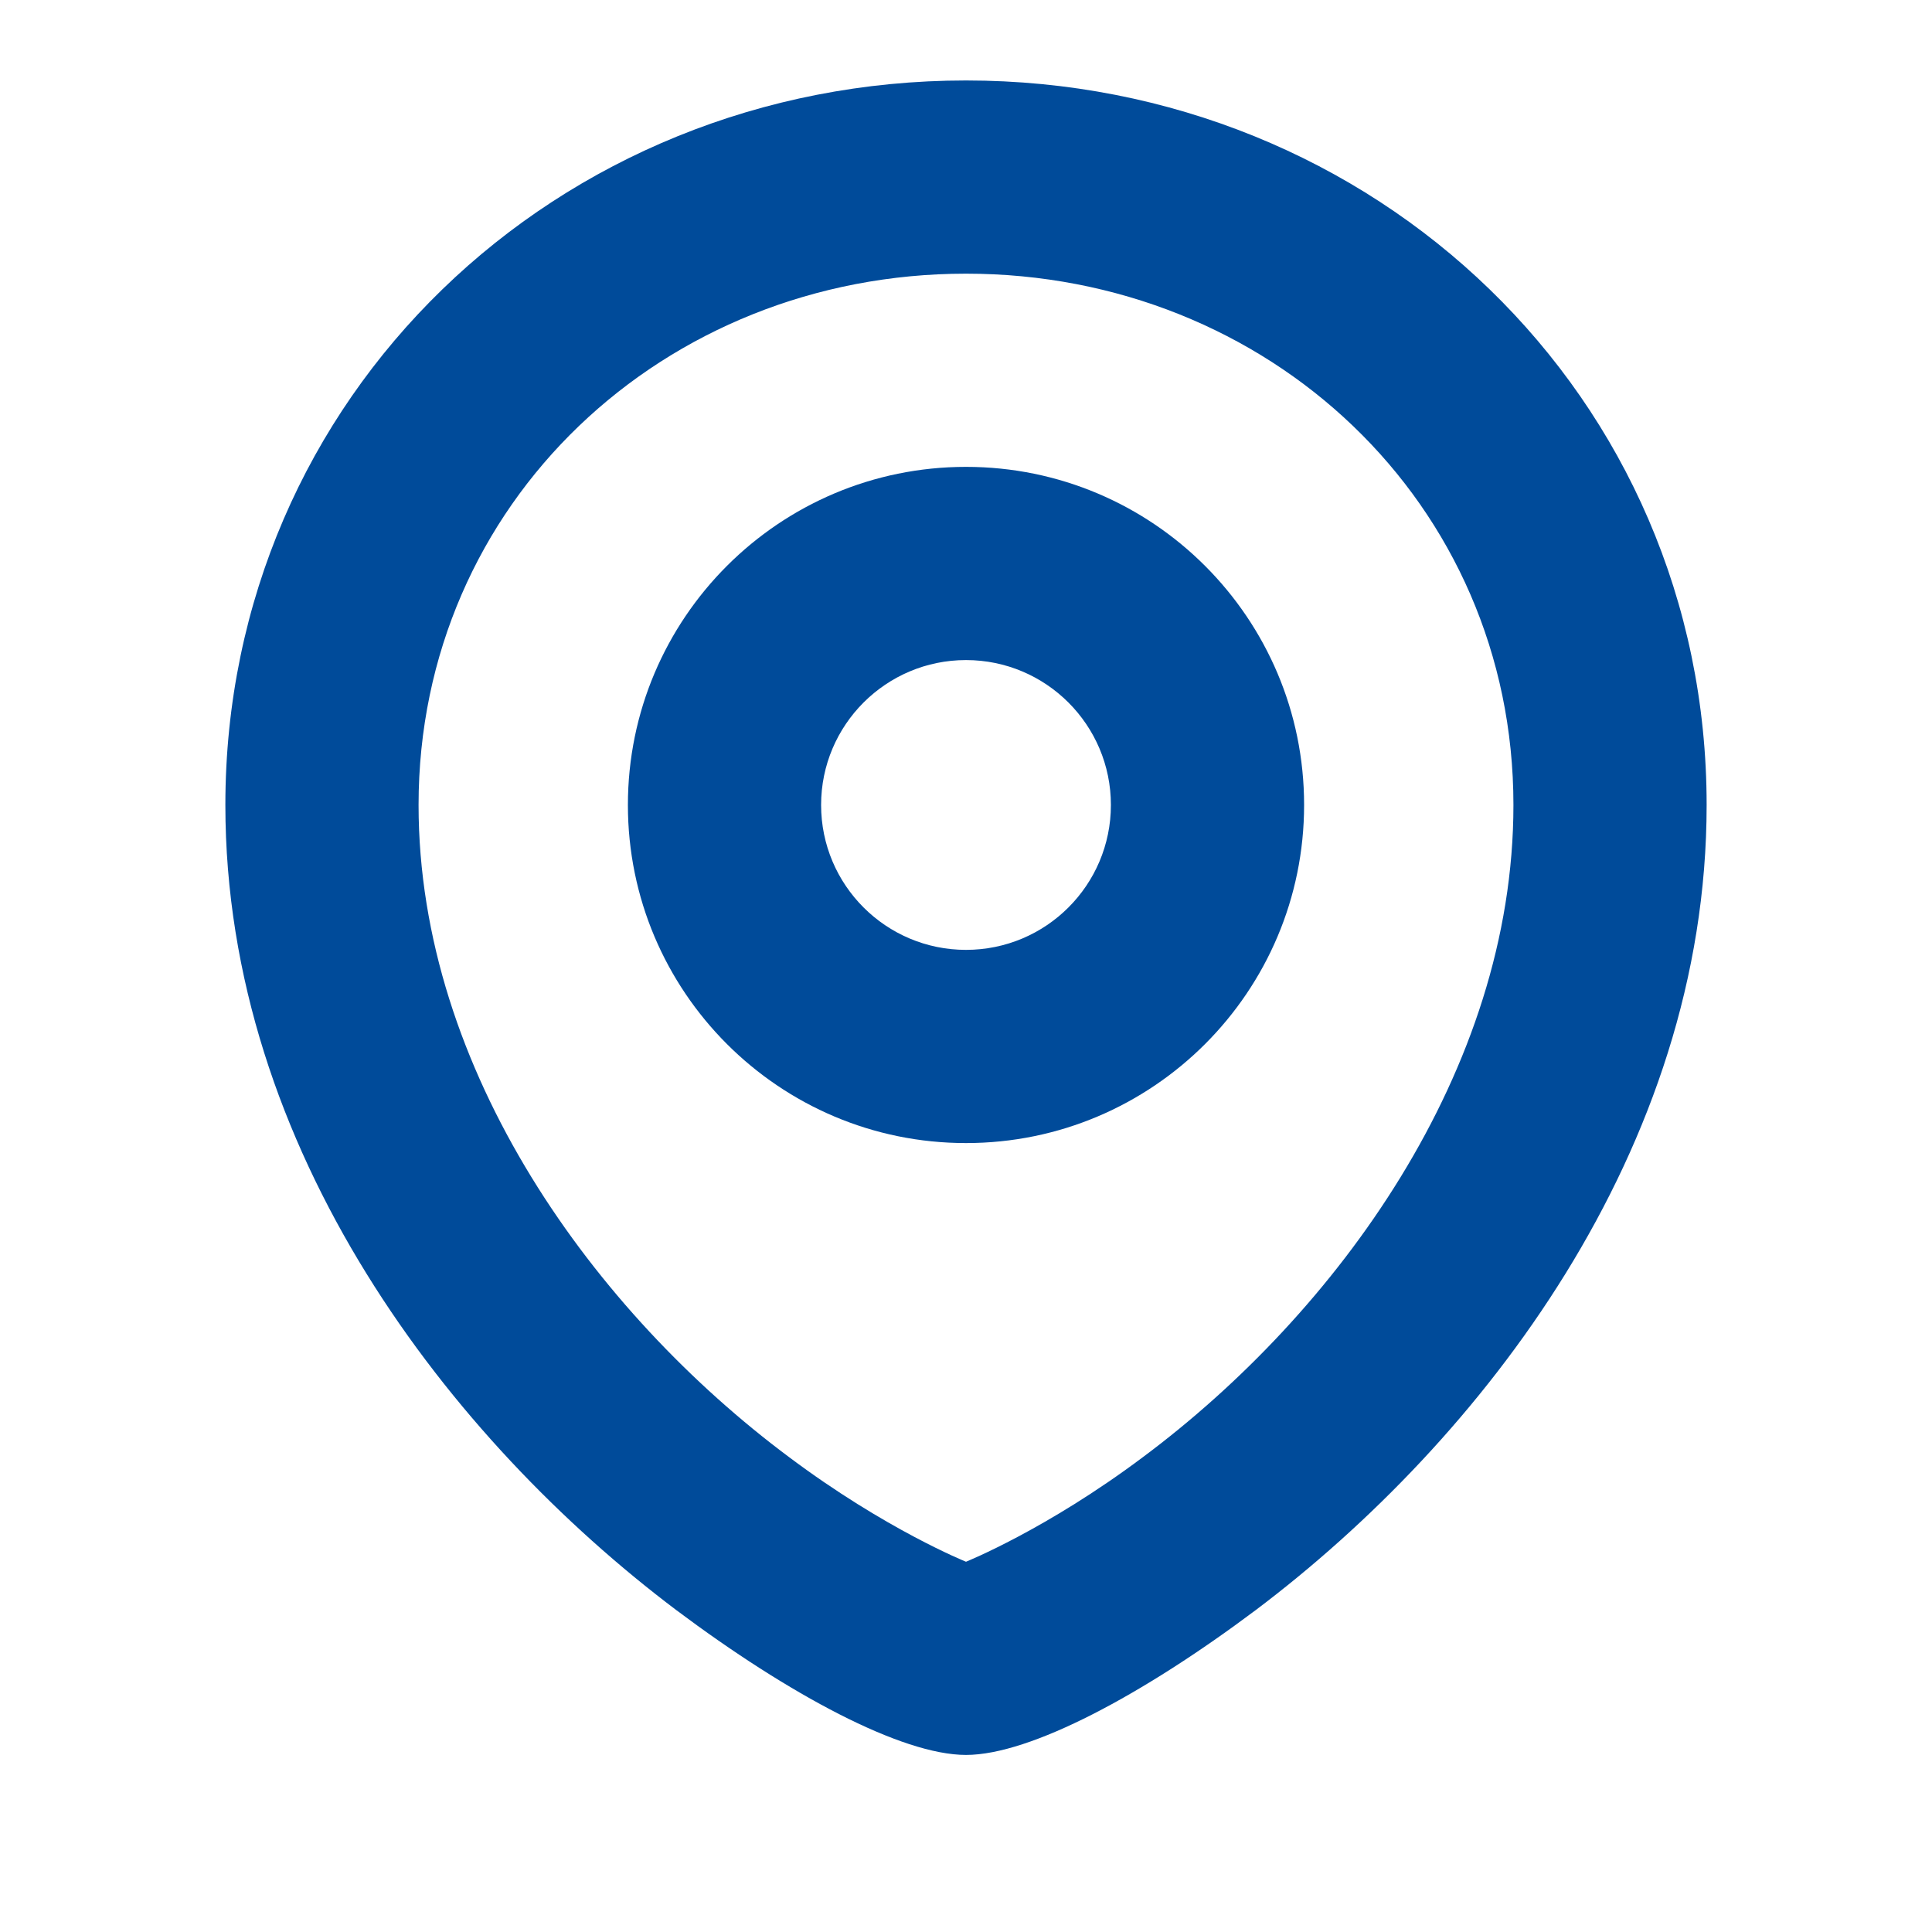
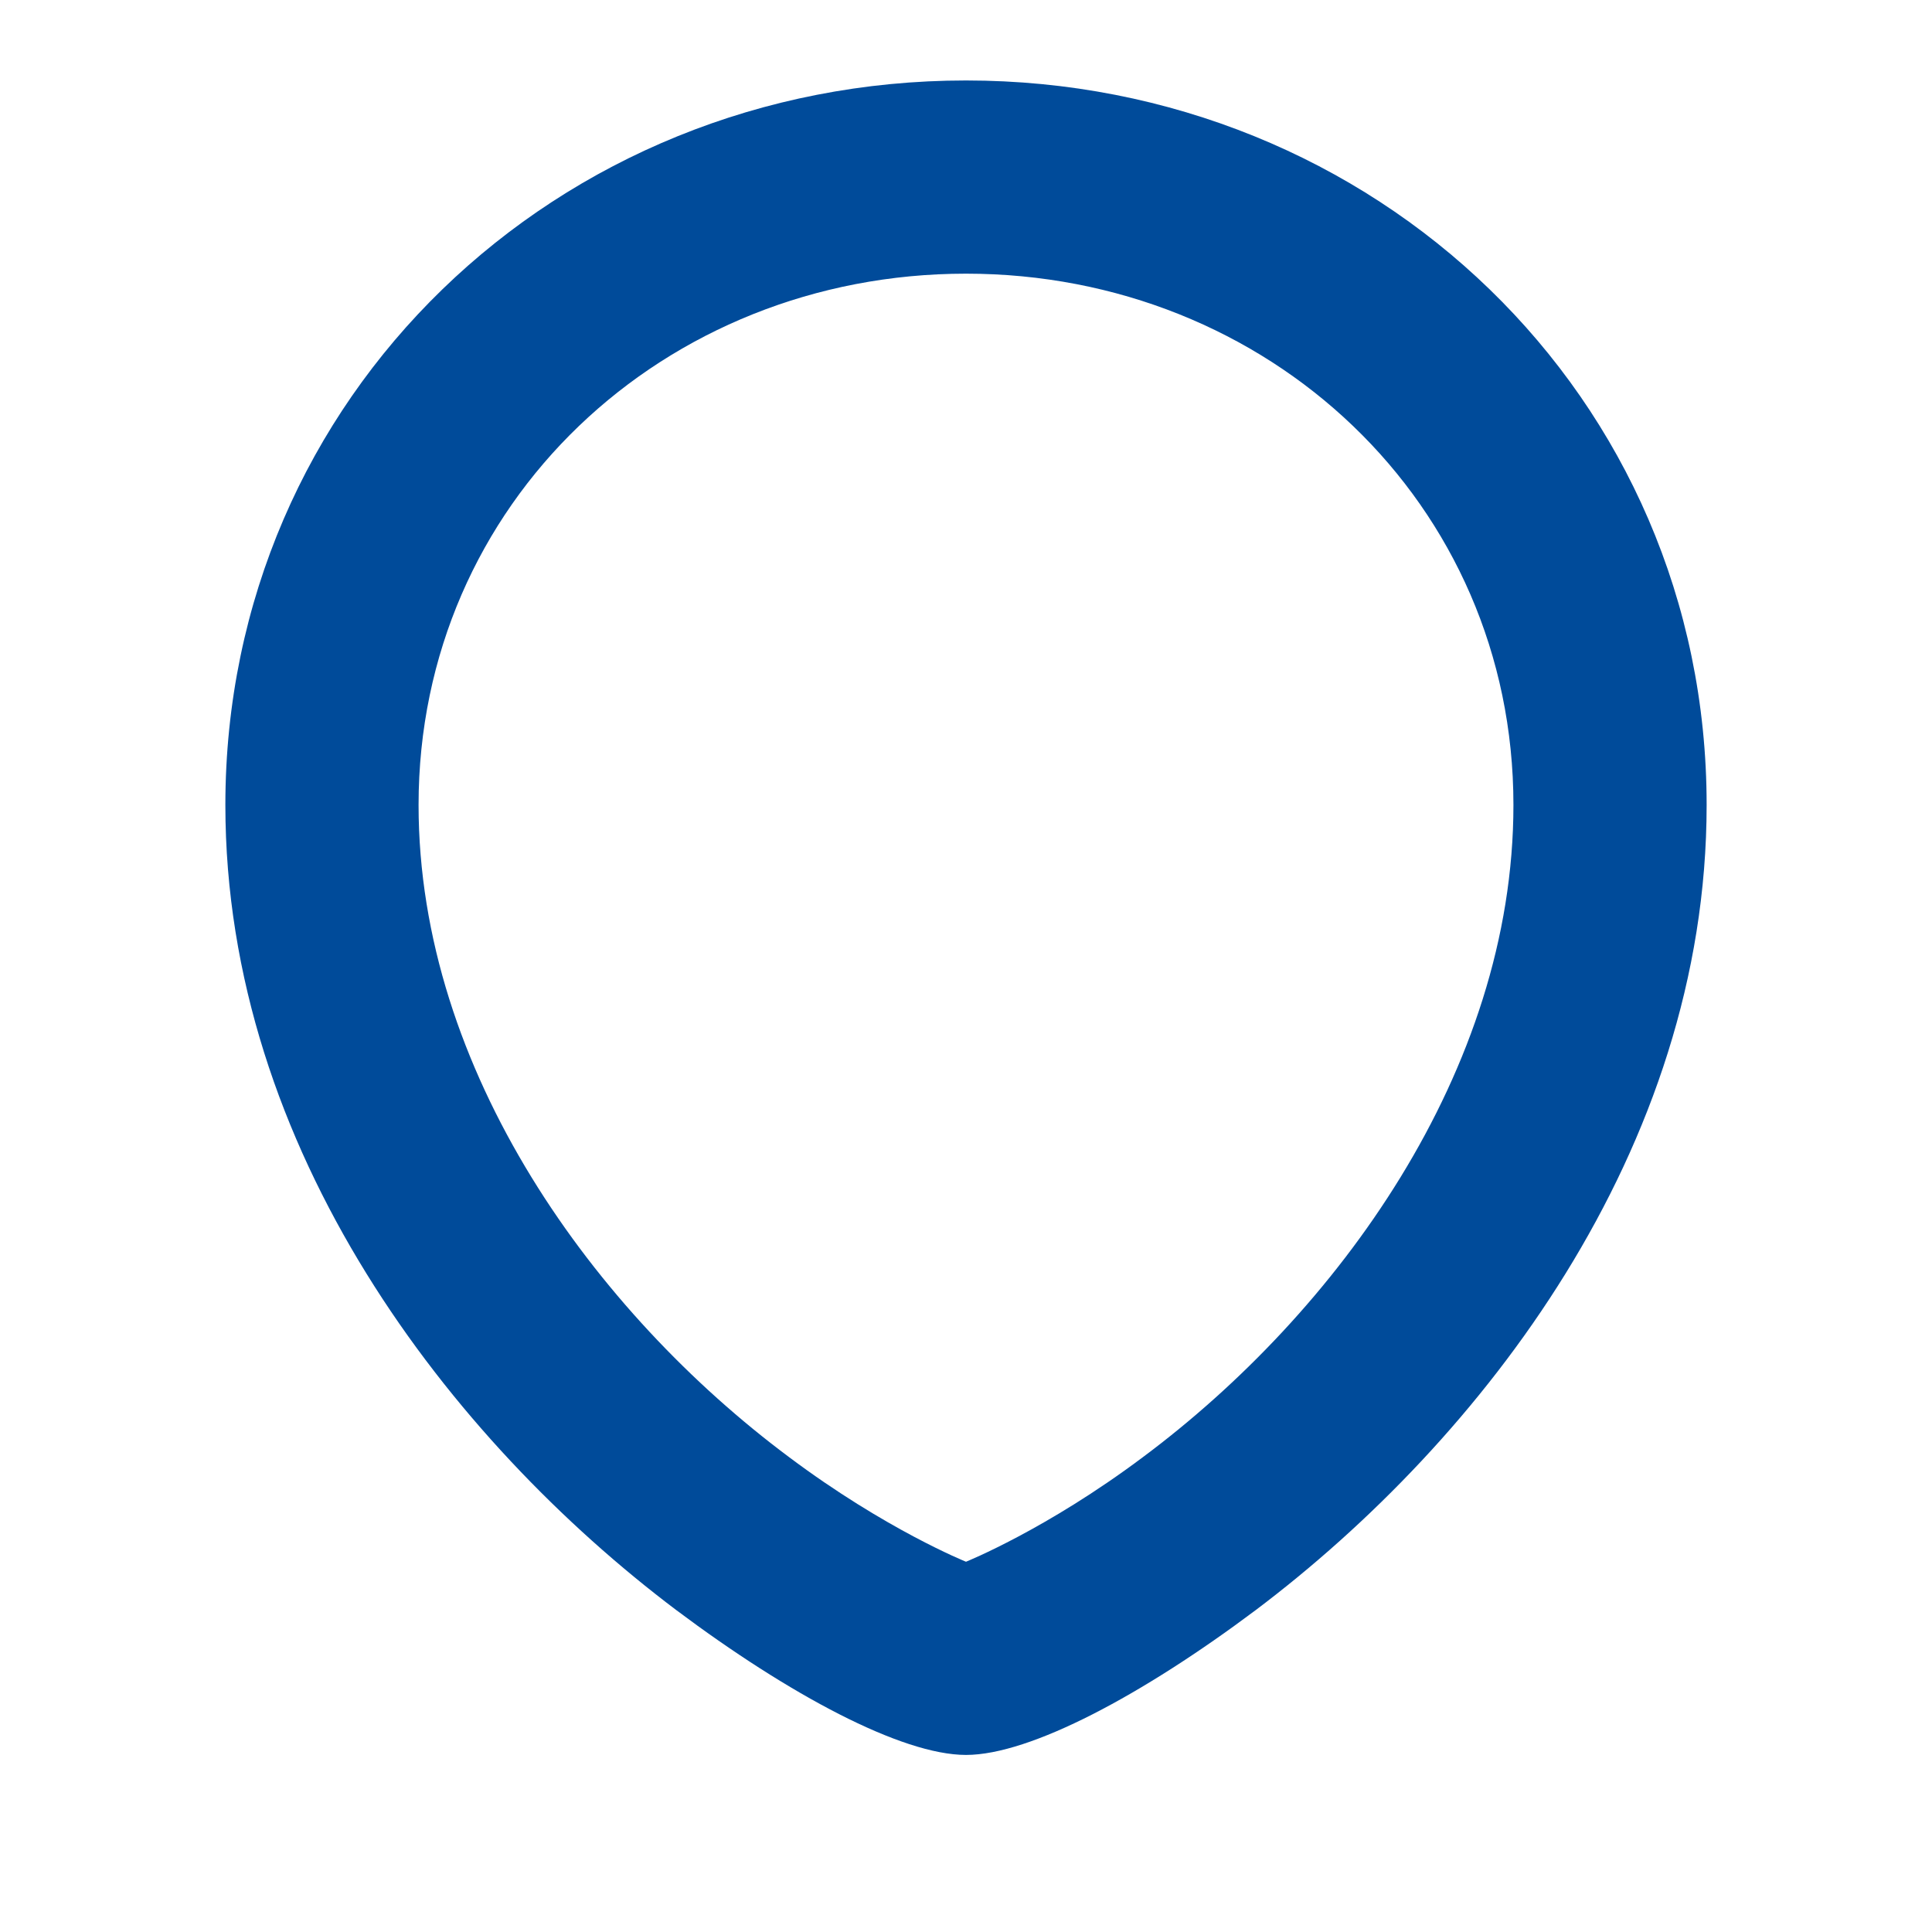
<svg xmlns="http://www.w3.org/2000/svg" width="20" height="20" viewBox="0 0 20 20" fill="none">
-   <path fill-rule="evenodd" clip-rule="evenodd" d="M10 11.833C11.933 11.833 13.5 10.266 13.5 8.333C13.5 6.4 11.933 4.833 10 4.833C8.067 4.833 6.5 6.4 6.5 8.333C6.5 10.266 8.067 11.833 10 11.833ZM10 9.833C10.828 9.833 11.5 9.162 11.5 8.333C11.5 7.505 10.828 6.833 10 6.833C9.172 6.833 8.5 7.505 8.5 8.333C8.5 9.162 9.172 9.833 10 9.833Z" fill="#004B9A" />
  <path fill-rule="evenodd" clip-rule="evenodd" d="M2.333 8.333C2.333 4.1 5.767 0.833 10 0.833C14.233 0.833 17.667 4.1 17.667 8.333C17.667 11.908 15.333 14.908 13 16.667C11.833 17.542 10.667 18.167 10 18.167C9.333 18.167 8.167 17.542 7 16.667C4.667 14.908 2.333 11.908 2.333 8.333ZM10 2.833C6.871 2.833 4.333 5.205 4.333 8.333C4.333 11.092 6.167 13.592 8.167 15.083C9.167 15.833 10 16.167 10 16.167C10 16.167 10.833 15.833 11.833 15.083C13.833 13.592 15.667 11.092 15.667 8.333C15.667 5.205 13.129 2.833 10 2.833Z" fill="#004B9A" />
</svg>